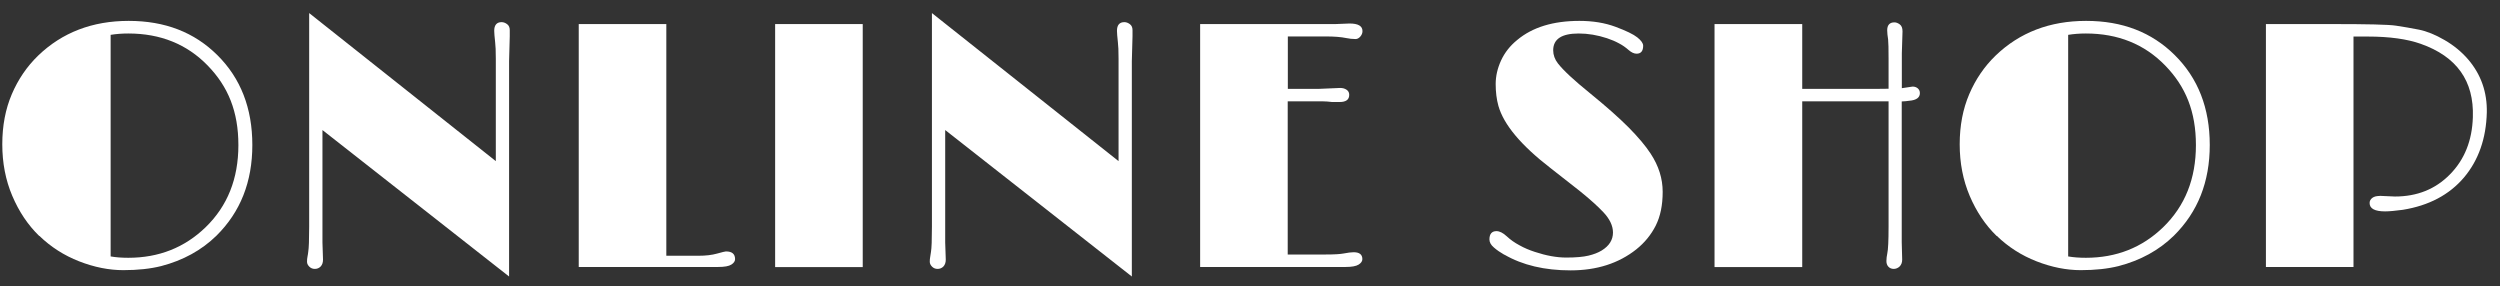
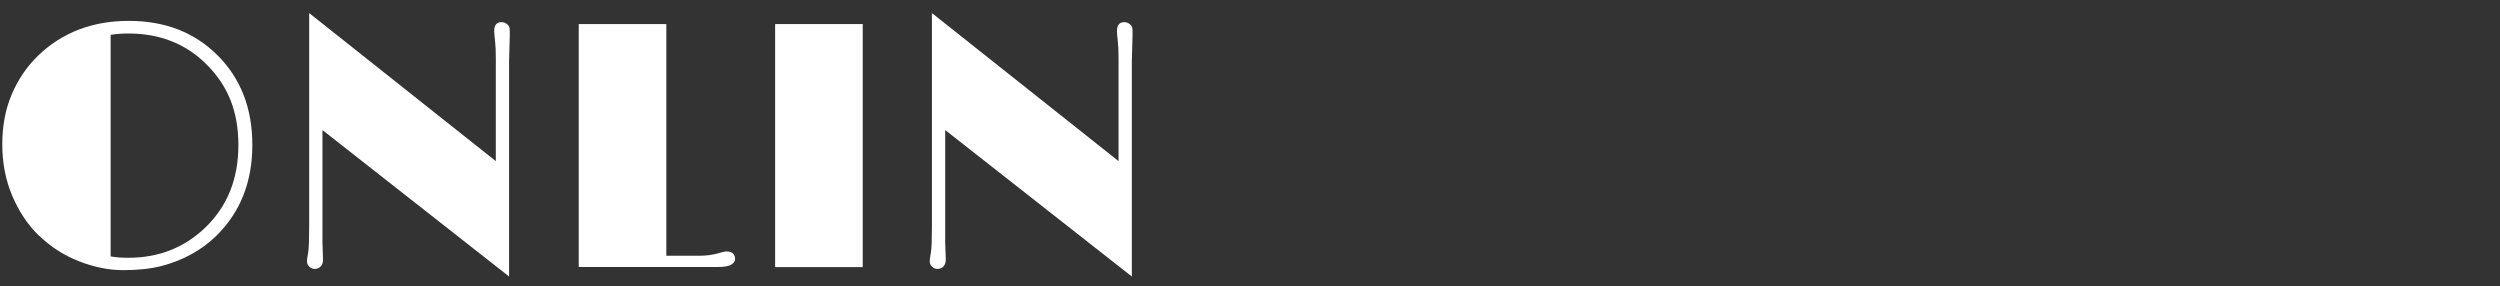
<svg xmlns="http://www.w3.org/2000/svg" width="166" height="19" viewBox="0 0 166 19" fill="none">
  <rect x="0" y="0" width="166" height="19" fill="#333333" stroke="none" />
  <path d="M2.607 15.671C1.854 14.94 1.259 14.051 0.815 13.004C0.37 11.957 0.152 10.819 0.152 9.584C0.152 8.348 0.363 7.241 0.784 6.254C1.206 5.267 1.786 4.416 2.532 3.693C4.129 2.156 6.133 1.387 8.544 1.387C10.954 1.387 12.898 2.141 14.427 3.655C15.979 5.192 16.755 7.181 16.755 9.629C16.755 12.077 15.964 14.074 14.374 15.648C13.38 16.62 12.152 17.29 10.706 17.667C9.983 17.848 9.146 17.938 8.19 17.938C7.233 17.938 6.254 17.742 5.252 17.351C4.25 16.959 3.368 16.394 2.615 15.663L2.607 15.671ZM8.521 2.224C8.107 2.224 7.715 2.254 7.346 2.314V17.027C7.692 17.087 8.084 17.117 8.521 17.117C10.548 17.117 12.258 16.439 13.651 15.091C15.105 13.682 15.829 11.866 15.829 9.636C15.829 7.407 15.15 5.749 13.787 4.348C12.408 2.932 10.653 2.224 8.521 2.224Z" fill="white" />
  <path d="M21.411 16.1L21.448 17.238C21.448 17.433 21.396 17.584 21.29 17.697C21.185 17.803 21.057 17.855 20.906 17.855C20.755 17.855 20.635 17.803 20.537 17.705C20.439 17.607 20.386 17.501 20.386 17.381C20.386 17.26 20.394 17.155 20.416 17.049C20.439 16.944 20.454 16.831 20.469 16.703C20.507 16.484 20.529 15.934 20.529 15.053V0.868L32.922 10.699V3.904C32.922 3.384 32.907 3.022 32.877 2.796C32.839 2.442 32.816 2.186 32.816 2.043C32.816 1.666 32.982 1.47 33.306 1.47C33.434 1.47 33.554 1.516 33.675 1.606C33.796 1.696 33.848 1.832 33.848 2.005V2.404L33.803 4.062V18.36L21.411 8.635V16.108V16.1Z" fill="white" />
  <path d="M48.207 16.695C48.614 16.695 48.809 16.869 48.809 17.207C48.809 17.343 48.727 17.464 48.561 17.569C48.395 17.674 48.109 17.727 47.687 17.727H38.428V1.598H44.244V16.982H46.376C46.858 16.982 47.265 16.936 47.612 16.838C47.958 16.74 48.154 16.695 48.199 16.695H48.207Z" fill="white" />
  <path d="M51.469 1.598H57.285V17.735H51.469V1.598Z" fill="white" />
  <path d="M62.761 16.1L62.799 17.238C62.799 17.433 62.746 17.584 62.641 17.697C62.535 17.803 62.407 17.855 62.257 17.855C62.106 17.855 61.985 17.803 61.888 17.705C61.79 17.607 61.737 17.501 61.737 17.381C61.737 17.26 61.744 17.155 61.767 17.049C61.789 16.944 61.805 16.831 61.82 16.703C61.857 16.484 61.88 15.934 61.88 15.053V0.868L74.272 10.699V3.904C74.272 3.384 74.257 3.022 74.227 2.796C74.189 2.442 74.167 2.186 74.167 2.043C74.167 1.666 74.333 1.47 74.656 1.47C74.785 1.47 74.905 1.516 75.026 1.606C75.146 1.696 75.199 1.832 75.199 2.005V2.404L75.154 4.062V18.36L62.761 8.635V16.108V16.1Z" fill="white" />
-   <path d="M89.881 16.748C90.266 16.748 90.461 16.899 90.461 17.207C90.461 17.343 90.379 17.464 90.213 17.569C90.047 17.674 89.753 17.727 89.347 17.727H79.689V1.598H88.676L89.61 1.561C90.183 1.561 90.469 1.726 90.469 2.065C90.469 2.194 90.424 2.314 90.326 2.427C90.228 2.54 90.122 2.593 90.002 2.593C89.806 2.593 89.595 2.57 89.377 2.525C89.053 2.457 88.601 2.42 88.028 2.42H85.512V5.9H87.584L88.985 5.84C89.151 5.84 89.294 5.877 89.414 5.96C89.535 6.043 89.588 6.149 89.588 6.299C89.588 6.616 89.377 6.774 88.947 6.774H88.457C88.209 6.744 87.998 6.729 87.832 6.729H85.504V16.899H88.021C88.586 16.899 88.985 16.876 89.218 16.831C89.497 16.778 89.723 16.748 89.881 16.748Z" fill="white" />
-   <path d="M99.885 16.914C99.622 16.763 99.388 16.605 99.192 16.431C98.996 16.266 98.898 16.085 98.898 15.897C98.898 15.535 99.057 15.347 99.365 15.347C99.569 15.347 99.802 15.46 100.051 15.693C100.3 15.927 100.586 16.123 100.895 16.288C101.204 16.462 101.543 16.605 101.912 16.725C102.665 16.974 103.358 17.102 103.998 17.102C104.639 17.102 105.128 17.057 105.475 16.974C105.822 16.891 106.115 16.778 106.349 16.635C106.854 16.326 107.102 15.927 107.102 15.437C107.102 14.993 106.884 14.533 106.454 14.081C106.093 13.697 105.573 13.23 104.902 12.687L102.951 11.158C101 9.652 99.848 8.28 99.494 7.03C99.373 6.593 99.313 6.111 99.313 5.583C99.313 5.056 99.433 4.529 99.674 4.009C99.915 3.489 100.27 3.037 100.744 2.653C101.754 1.809 103.132 1.387 104.872 1.387C105.761 1.387 106.56 1.516 107.268 1.779C107.976 2.043 108.458 2.276 108.714 2.48C108.97 2.683 109.106 2.872 109.106 3.037C109.106 3.384 108.963 3.565 108.669 3.565C108.503 3.565 108.323 3.482 108.134 3.316C107.946 3.15 107.735 3 107.501 2.879C107.268 2.751 107.004 2.638 106.71 2.54C106.07 2.329 105.445 2.224 104.827 2.224C103.697 2.224 103.132 2.593 103.132 3.339C103.132 3.647 103.238 3.941 103.441 4.205C103.803 4.672 104.518 5.335 105.58 6.194C106.643 7.06 107.494 7.813 108.134 8.454C108.775 9.102 109.264 9.682 109.603 10.201C110.138 11.015 110.402 11.859 110.402 12.74C110.402 13.622 110.251 14.36 109.942 14.978C109.633 15.588 109.204 16.115 108.647 16.56C107.479 17.486 106.025 17.953 104.292 17.953C102.56 17.953 101.098 17.607 99.9 16.914H99.885Z" fill="white" />
-   <path d="M126.275 16.077L126.305 17.238C126.305 17.433 126.245 17.584 126.132 17.697C126.019 17.803 125.883 17.855 125.74 17.855C125.597 17.855 125.476 17.803 125.386 17.705C125.295 17.607 125.258 17.479 125.258 17.328C125.258 17.177 125.28 17.004 125.318 16.816C125.371 16.582 125.401 15.995 125.401 15.045V6.729H119.668V17.735H113.845V1.598H119.668V5.9H123.593C124.572 5.9 125.175 5.9 125.401 5.892V3.911C125.401 3.248 125.393 2.819 125.371 2.623L125.326 2.284C125.326 2.178 125.31 2.088 125.31 2.013C125.31 1.666 125.469 1.485 125.793 1.485C125.906 1.485 126.026 1.531 126.147 1.621C126.267 1.711 126.327 1.862 126.327 2.081L126.282 3.542V5.855L126.998 5.749C127.133 5.749 127.246 5.787 127.344 5.87C127.435 5.953 127.48 6.051 127.48 6.186C127.48 6.48 127.246 6.653 126.772 6.691C126.689 6.706 126.606 6.714 126.523 6.721C126.44 6.721 126.365 6.729 126.275 6.736V16.1V16.077Z" fill="white" />
-   <path d="M132.58 15.671C131.827 14.94 131.232 14.051 130.787 13.004C130.343 11.957 130.124 10.819 130.124 9.584C130.124 8.348 130.335 7.241 130.757 6.254C131.179 5.267 131.759 4.416 132.505 3.693C134.102 2.156 136.106 1.387 138.516 1.387C140.927 1.387 142.871 2.141 144.4 3.655C145.952 5.192 146.728 7.181 146.728 9.629C146.728 12.077 145.937 14.074 144.347 15.648C143.353 16.62 142.125 17.29 140.678 17.667C139.955 17.848 139.119 17.938 138.162 17.938C137.206 17.938 136.226 17.742 135.224 17.351C134.222 16.959 133.341 16.394 132.588 15.663L132.58 15.671ZM138.501 2.224C138.087 2.224 137.695 2.254 137.326 2.314V17.027C137.673 17.087 138.064 17.117 138.501 17.117C140.528 17.117 142.238 16.439 143.631 15.091C145.085 13.682 145.809 11.866 145.809 9.636C145.809 7.407 145.131 5.749 143.767 4.348C142.389 2.932 140.633 2.224 138.501 2.224Z" fill="white" />
-   <path d="M158.005 13.004L159.022 13.049C160.499 13.049 161.712 12.559 162.668 11.588C163.64 10.608 164.152 9.335 164.198 7.776C164.28 5.373 163.128 3.753 160.732 2.909C159.836 2.593 158.668 2.427 157.229 2.427H156.272V17.727H150.457V1.598H154.826C157.184 1.598 158.608 1.629 159.09 1.704C159.572 1.779 160.084 1.862 160.612 1.968C161.139 2.073 161.712 2.307 162.322 2.661C162.932 3.015 163.452 3.444 163.881 3.941C164.74 4.943 165.154 6.126 165.124 7.474C165.079 9.2 164.574 10.638 163.61 11.784C162.631 12.936 161.275 13.652 159.549 13.931C159.045 13.998 158.653 14.036 158.367 14.036C157.681 14.036 157.342 13.848 157.342 13.479C157.342 13.343 157.403 13.23 157.523 13.139C157.644 13.049 157.809 13.011 158.013 13.011L158.005 13.004Z" fill="white" />
</svg>